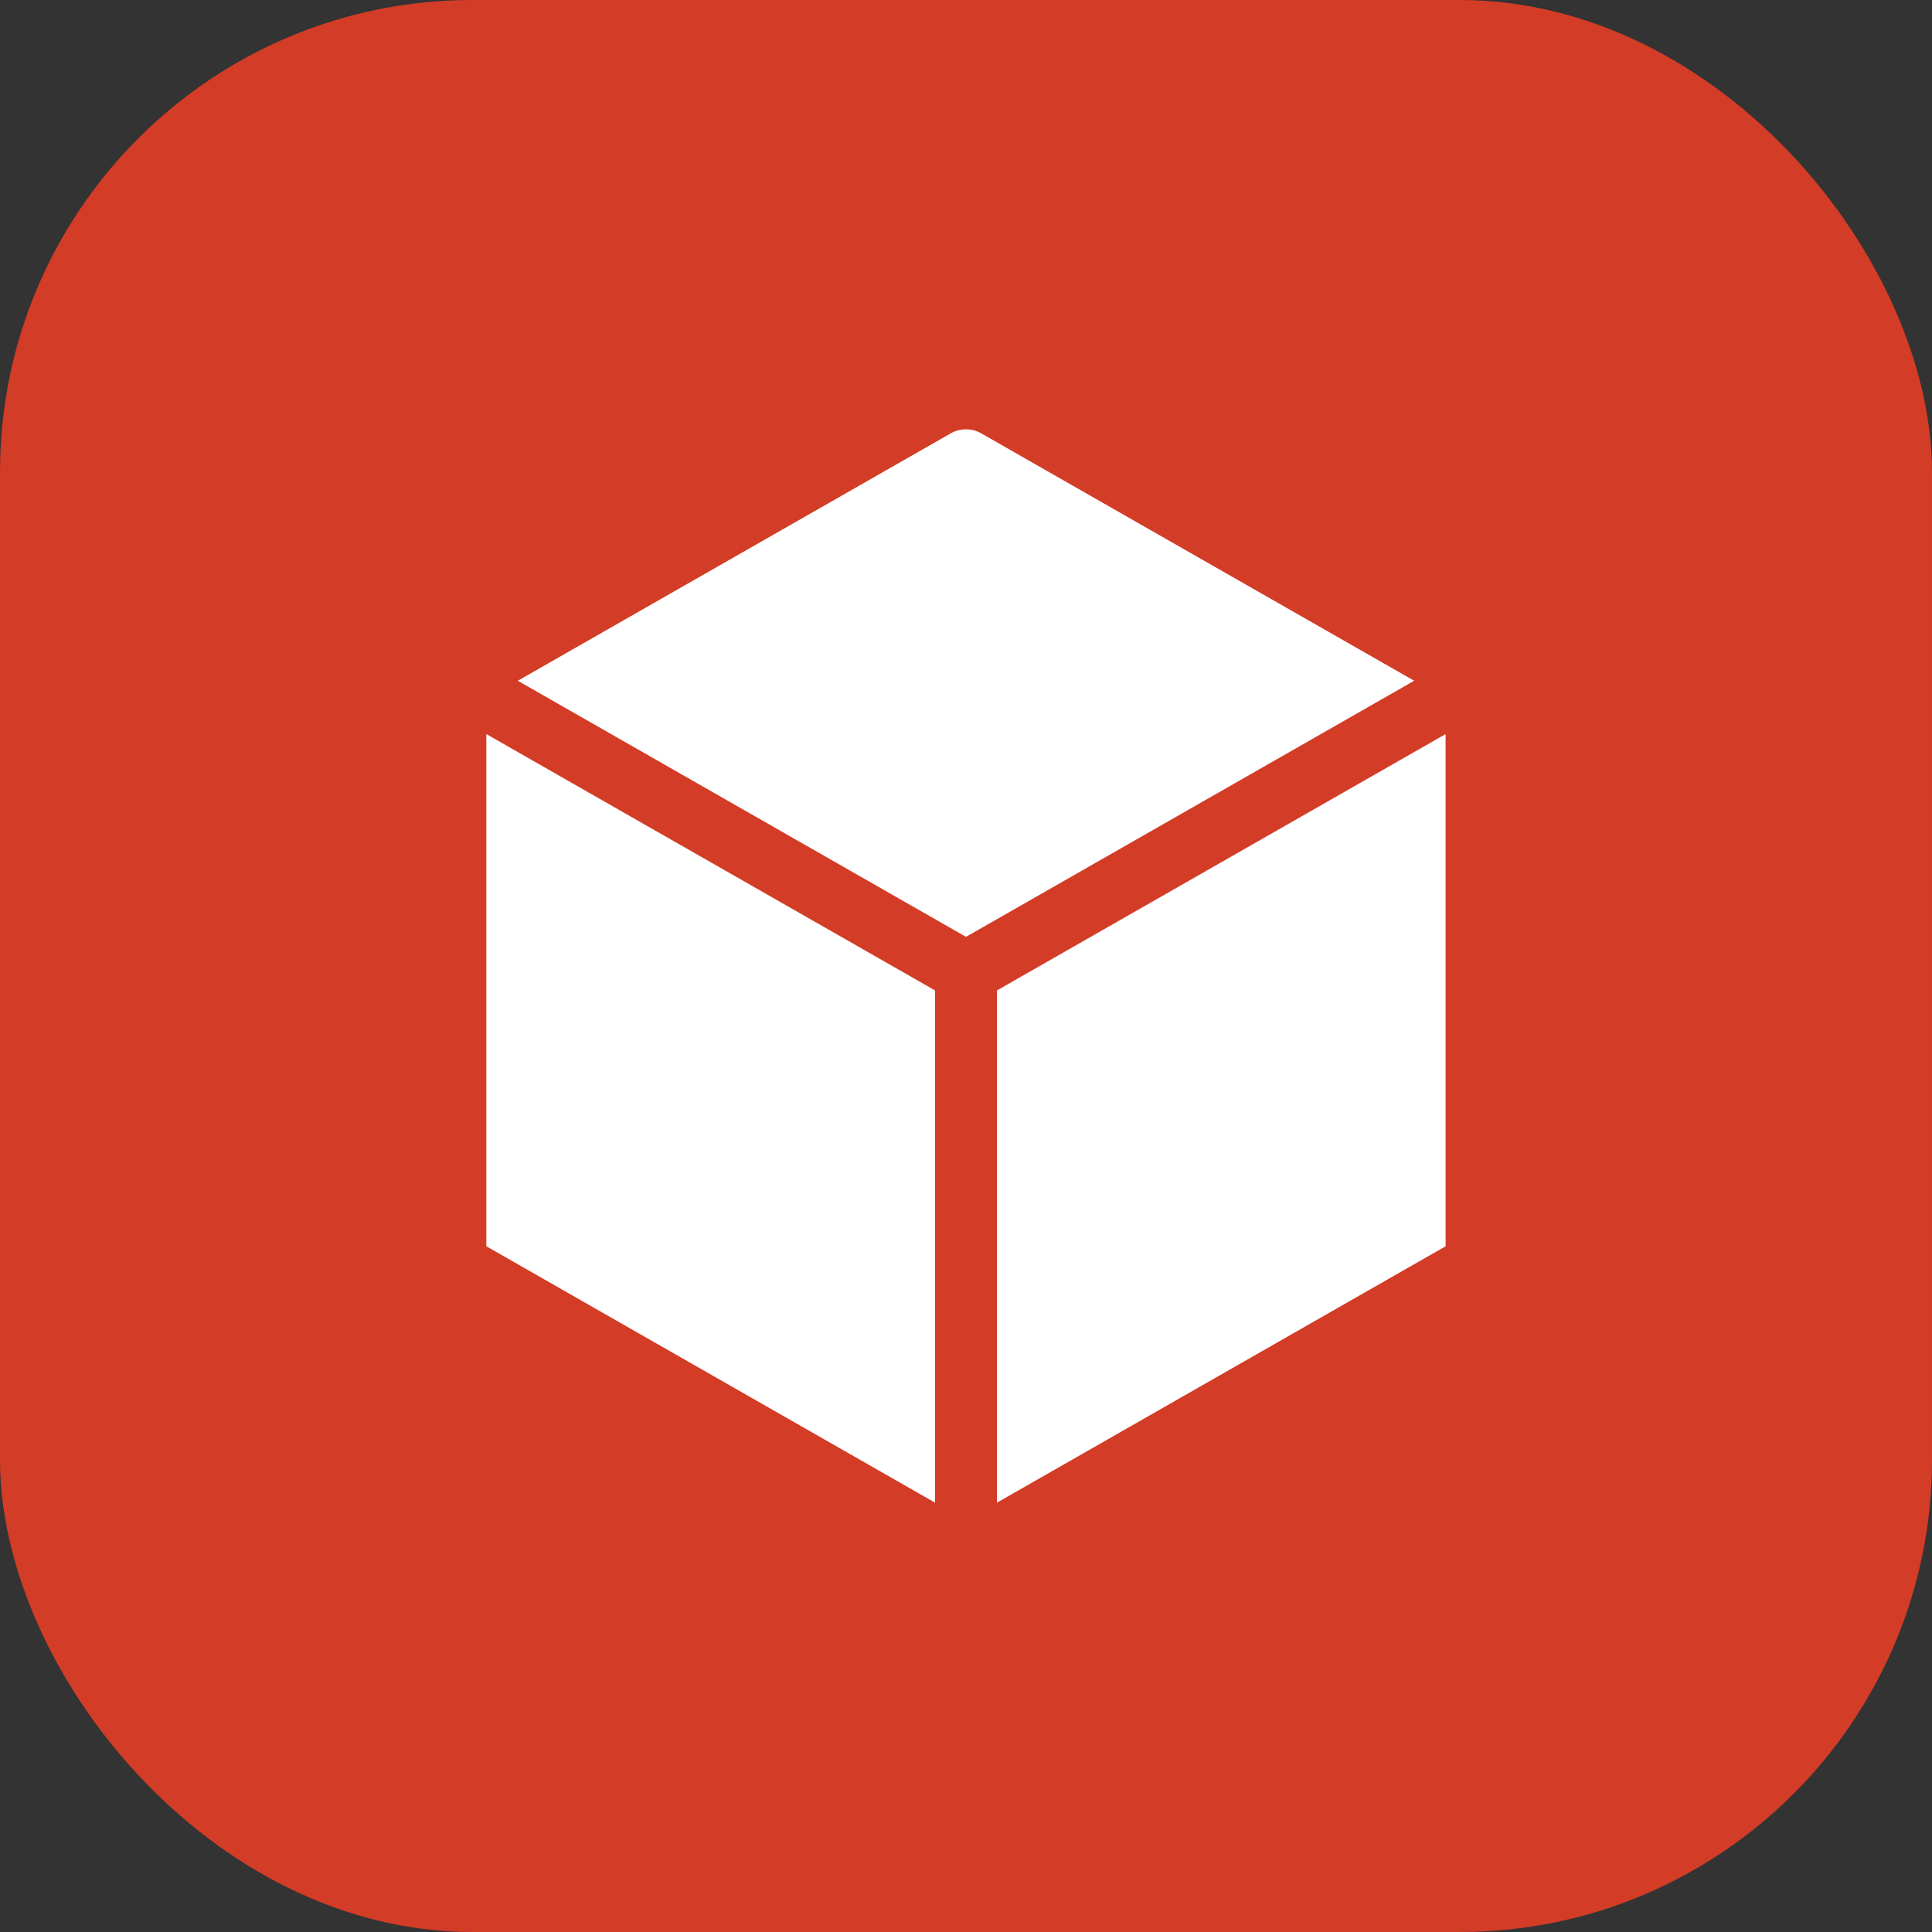
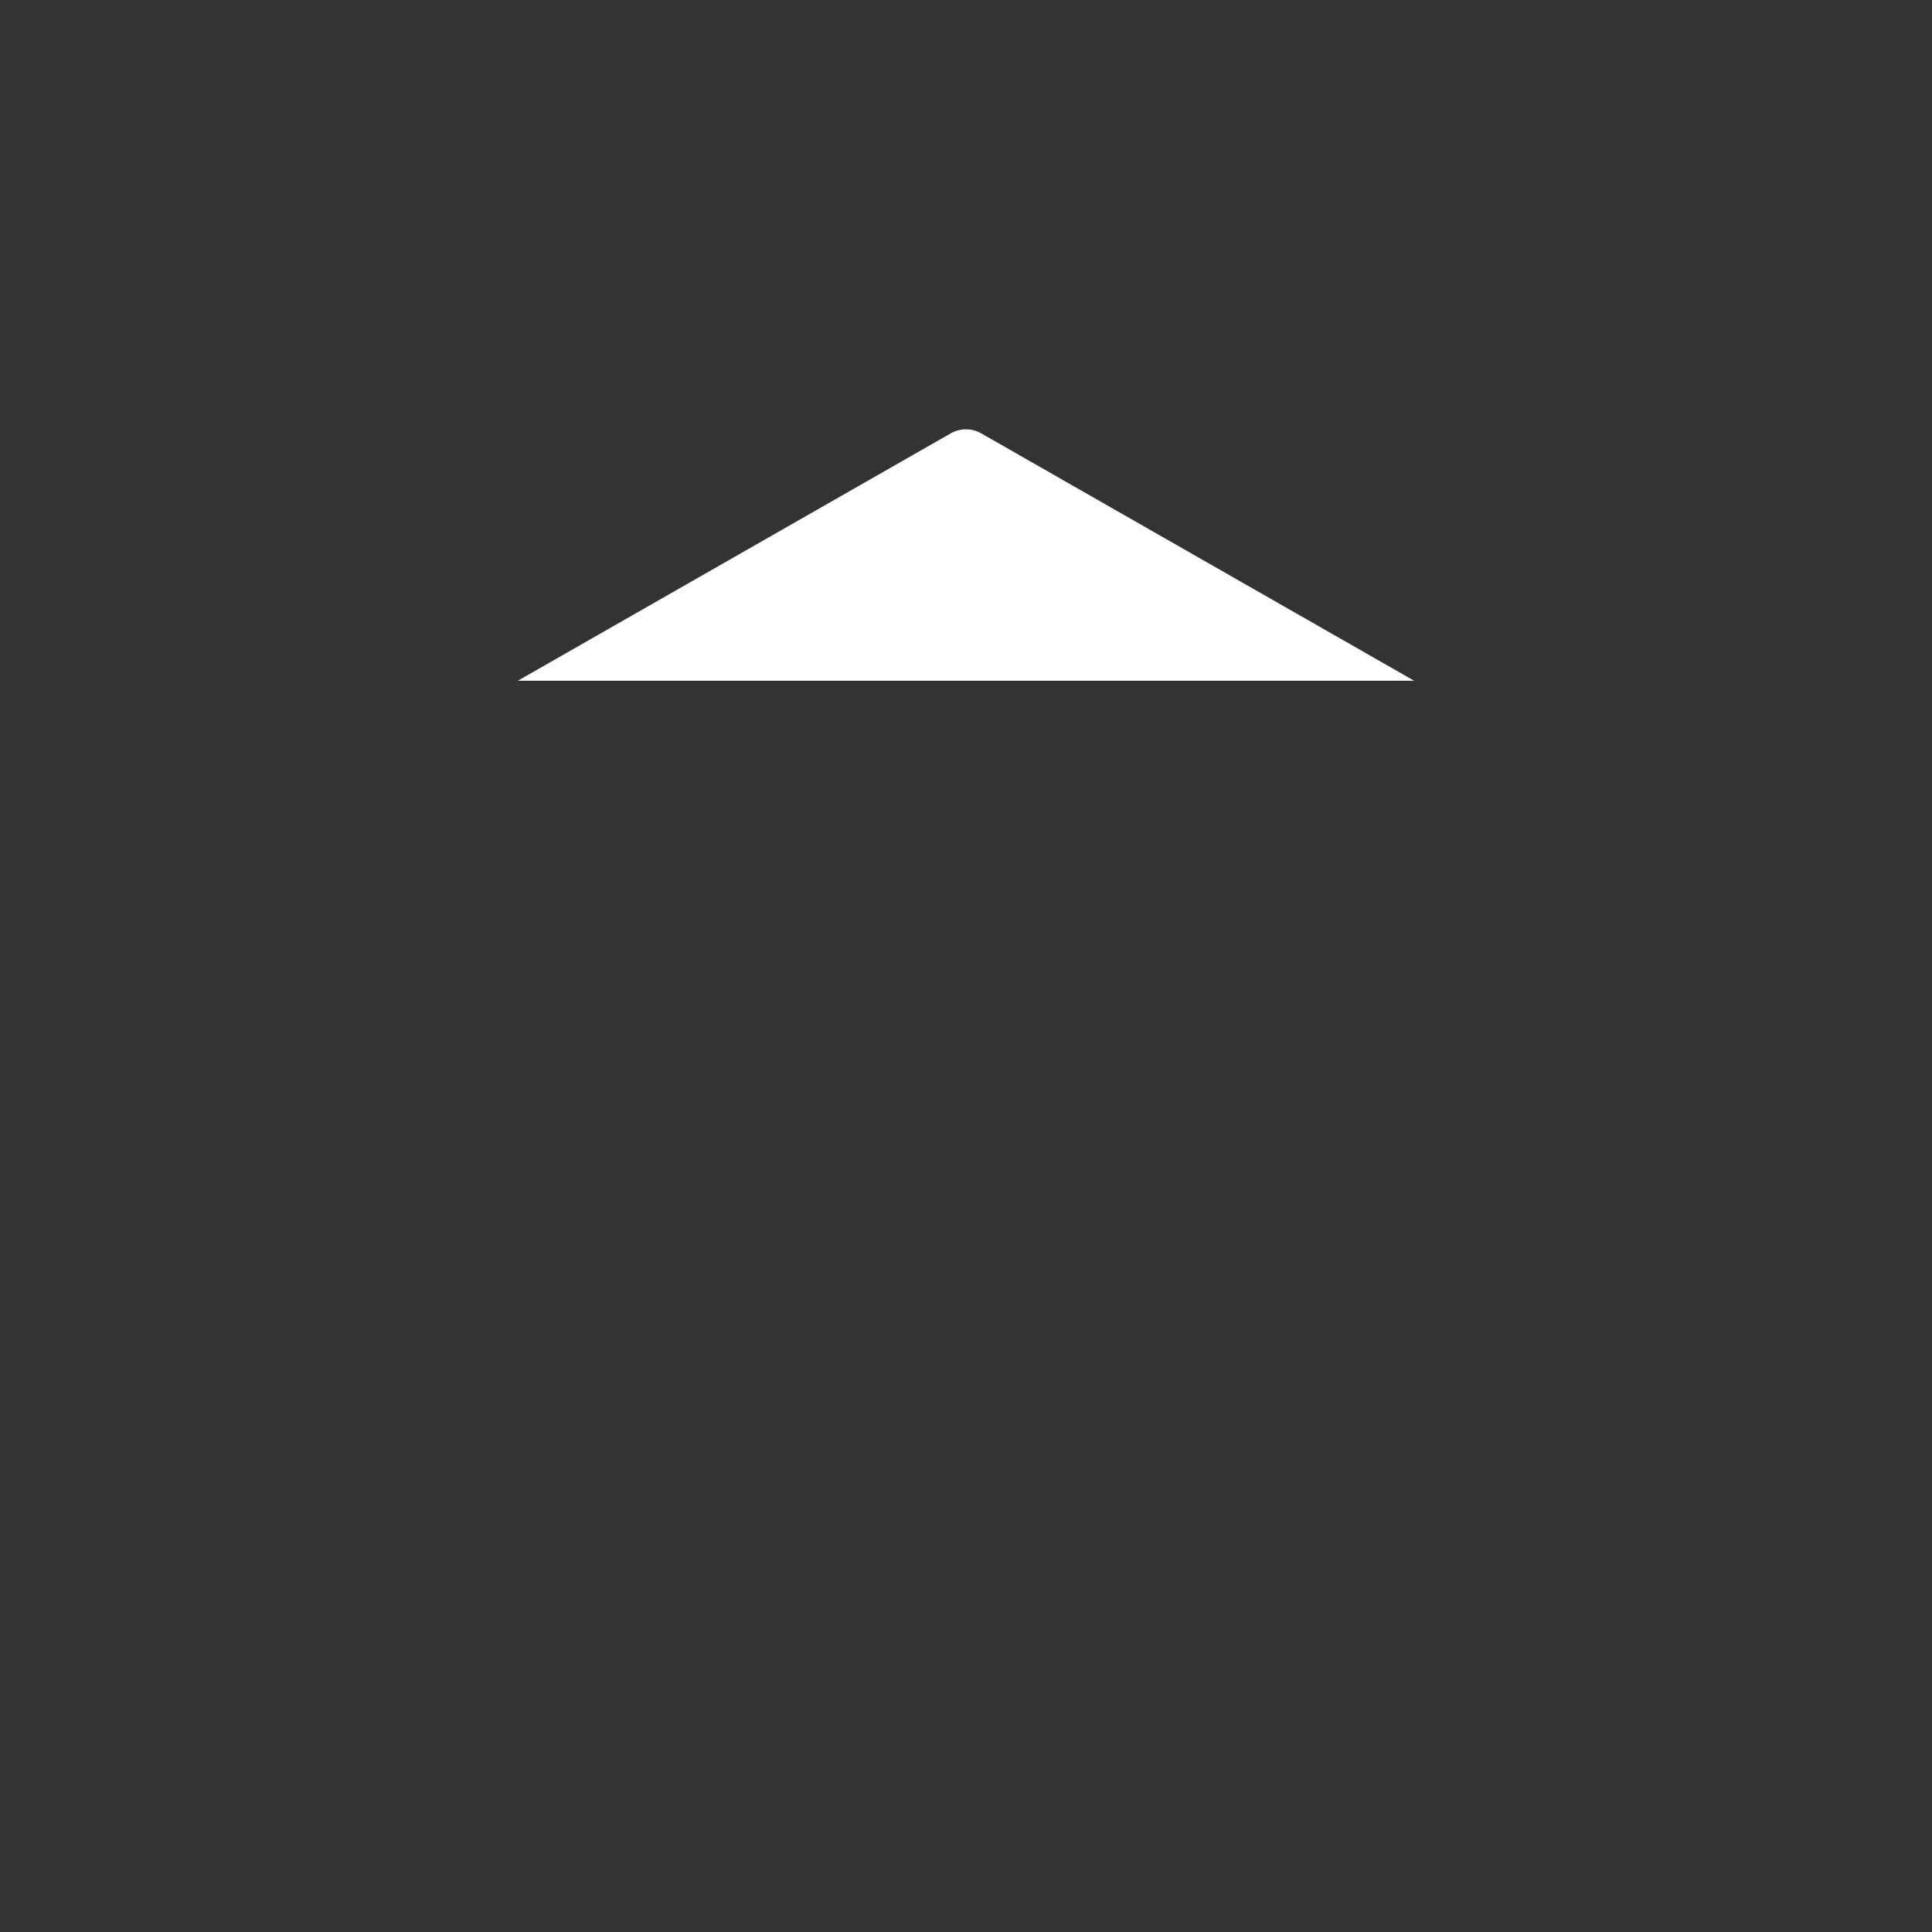
<svg xmlns="http://www.w3.org/2000/svg" width="45" height="45" viewBox="0 0 45 45" fill="none">
  <rect x="0" y="0" width="45" height="45" fill="#333333" stroke="none" />
-   <rect width="45" height="45" rx="11" fill="#D33C26" />
-   <path d="M21.779 23.069L11.328 17.098V29.028L21.779 35V23.069Z" fill="white" />
-   <path d="M23.221 23.069V35L33.671 29.028V17.098L23.221 23.069Z" fill="white" />
-   <path d="M12.06 15.856L22.5 21.821L32.939 15.856L22.857 10.095C22.636 9.968 22.364 9.968 22.142 10.095L12.06 15.856Z" fill="white" />
+   <path d="M12.06 15.856L32.939 15.856L22.857 10.095C22.636 9.968 22.364 9.968 22.142 10.095L12.06 15.856Z" fill="white" />
</svg>